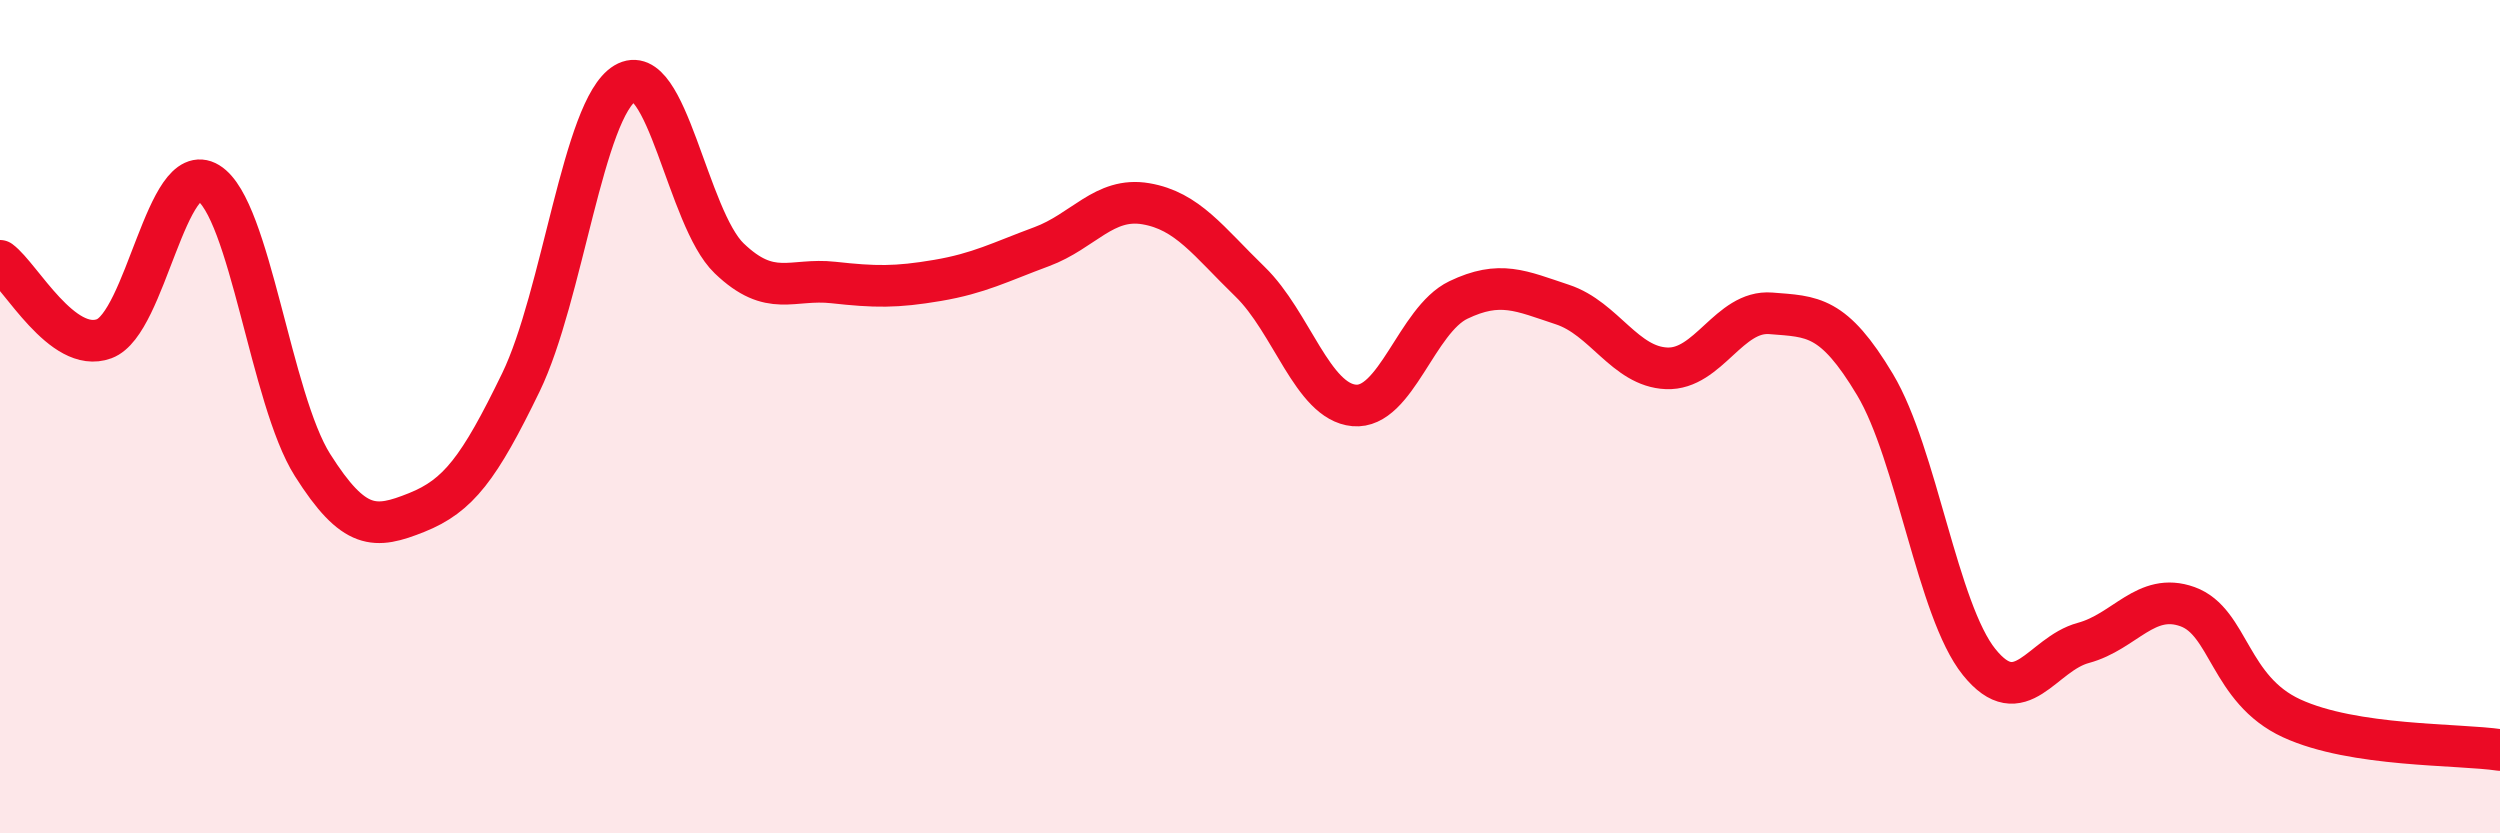
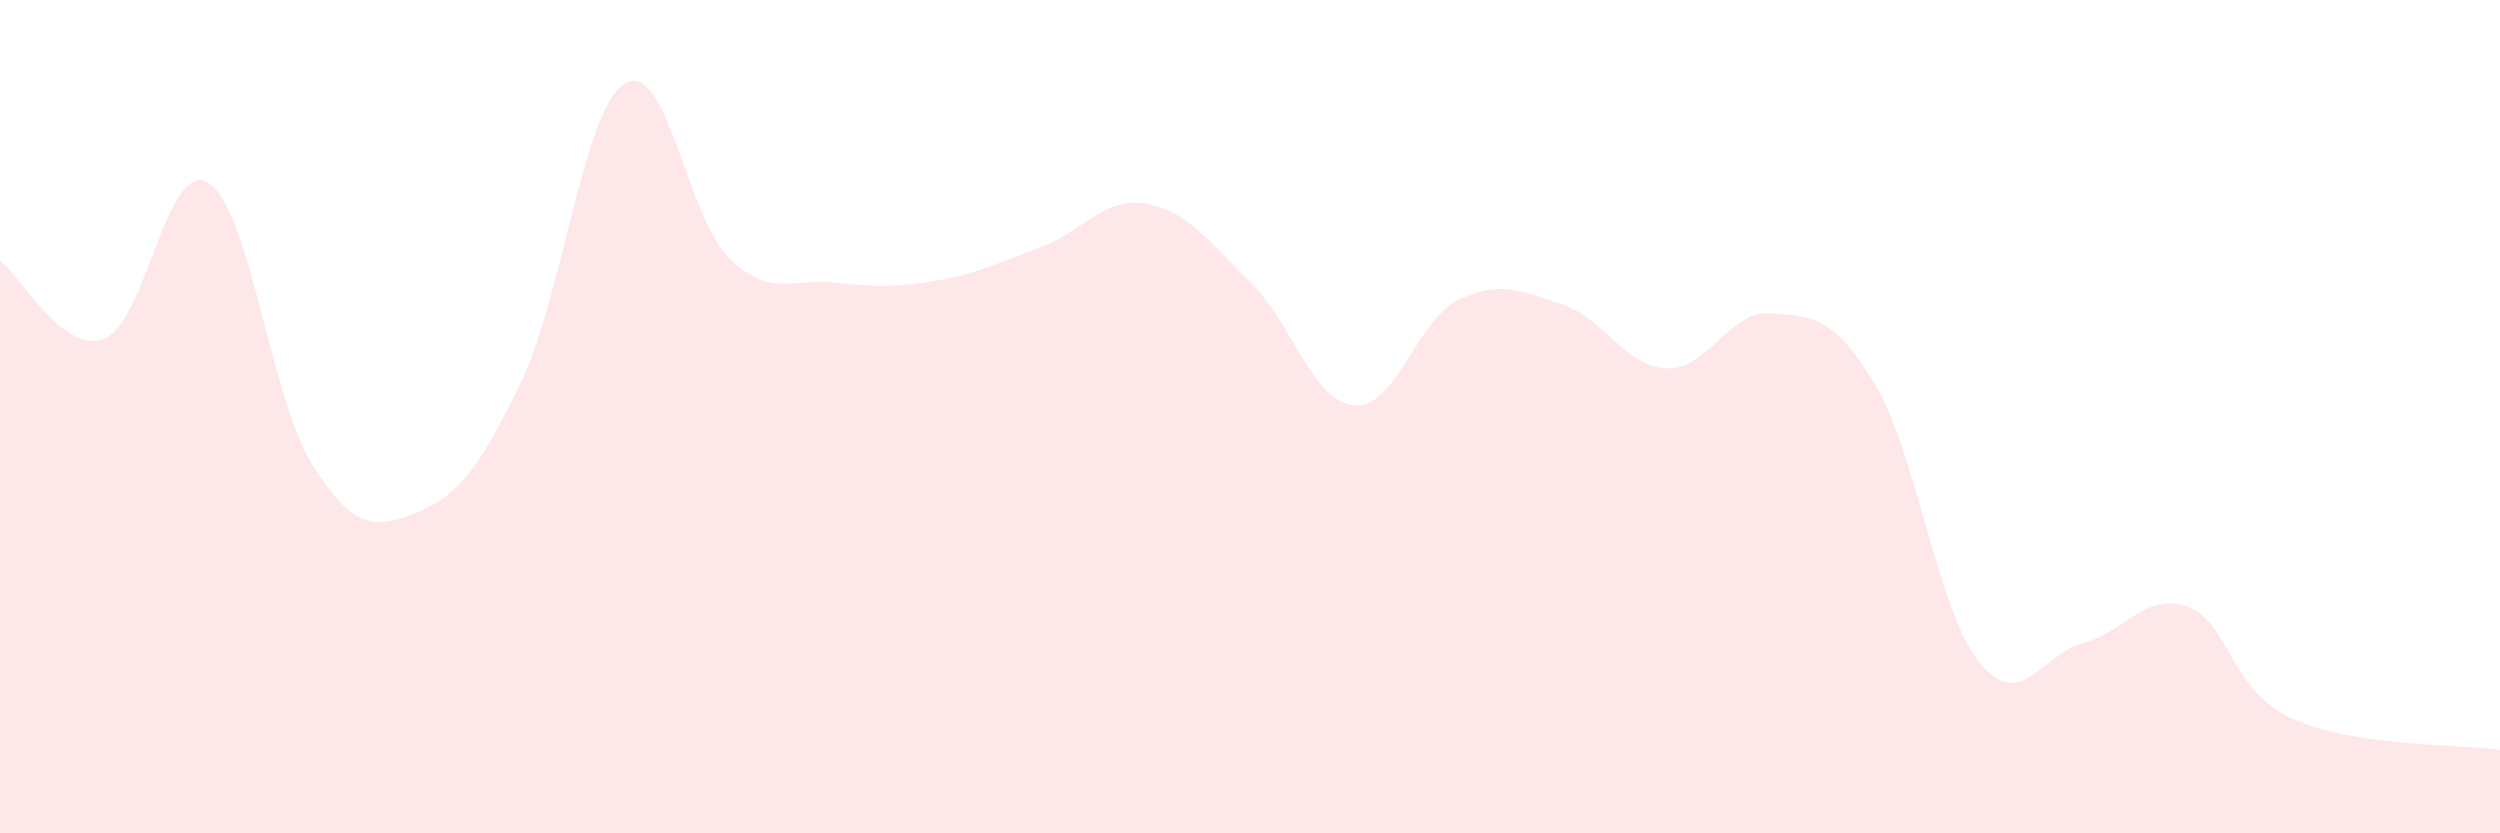
<svg xmlns="http://www.w3.org/2000/svg" width="60" height="20" viewBox="0 0 60 20">
  <path d="M 0,6.26 C 0.5,6.63 1.5,8.5 2.5,8.13 C 3.5,7.76 4,3.78 5,4.39 C 6,5 6.5,9.58 7.5,11.16 C 8.5,12.74 9,12.7 10,12.3 C 11,11.9 11.5,11.24 12.5,9.18 C 13.5,7.12 14,2.6 15,2 C 16,1.4 16.5,5.24 17.5,6.2 C 18.5,7.16 19,6.67 20,6.78 C 21,6.89 21.5,6.9 22.5,6.73 C 23.5,6.56 24,6.29 25,5.92 C 26,5.55 26.5,4.72 27.5,4.89 C 28.5,5.06 29,5.79 30,6.76 C 31,7.73 31.5,9.64 32.5,9.73 C 33.5,9.82 34,7.68 35,7.2 C 36,6.72 36.5,6.98 37.5,7.31 C 38.5,7.64 39,8.8 40,8.84 C 41,8.88 41.5,7.44 42.5,7.52 C 43.5,7.6 44,7.56 45,9.23 C 46,10.9 46.5,14.65 47.5,15.89 C 48.5,17.13 49,15.7 50,15.43 C 51,15.16 51.5,14.2 52.5,14.56 C 53.5,14.92 53.5,16.55 55,17.24 C 56.5,17.93 59,17.85 60,18L60 20L0 20Z" fill="#EB0A25" opacity="0.1" stroke-linecap="round" stroke-linejoin="round" />
-   <path d="M 0,6.26 C 0.5,6.63 1.5,8.5 2.5,8.13 C 3.5,7.76 4,3.78 5,4.39 C 6,5 6.5,9.58 7.5,11.16 C 8.5,12.74 9,12.7 10,12.3 C 11,11.9 11.5,11.24 12.5,9.18 C 13.5,7.12 14,2.6 15,2 C 16,1.4 16.5,5.24 17.5,6.2 C 18.5,7.16 19,6.67 20,6.78 C 21,6.89 21.5,6.9 22.5,6.73 C 23.5,6.56 24,6.29 25,5.92 C 26,5.55 26.5,4.72 27.5,4.89 C 28.5,5.06 29,5.79 30,6.76 C 31,7.73 31.5,9.64 32.5,9.73 C 33.5,9.82 34,7.68 35,7.2 C 36,6.72 36.5,6.98 37.5,7.31 C 38.5,7.64 39,8.8 40,8.84 C 41,8.88 41.5,7.44 42.5,7.52 C 43.5,7.6 44,7.56 45,9.23 C 46,10.9 46.5,14.65 47.5,15.89 C 48.5,17.13 49,15.7 50,15.43 C 51,15.16 51.5,14.2 52.5,14.56 C 53.5,14.92 53.5,16.55 55,17.24 C 56.5,17.93 59,17.85 60,18" stroke="#EB0A25" stroke-width="1" fill="none" stroke-linecap="round" stroke-linejoin="round" />
</svg>